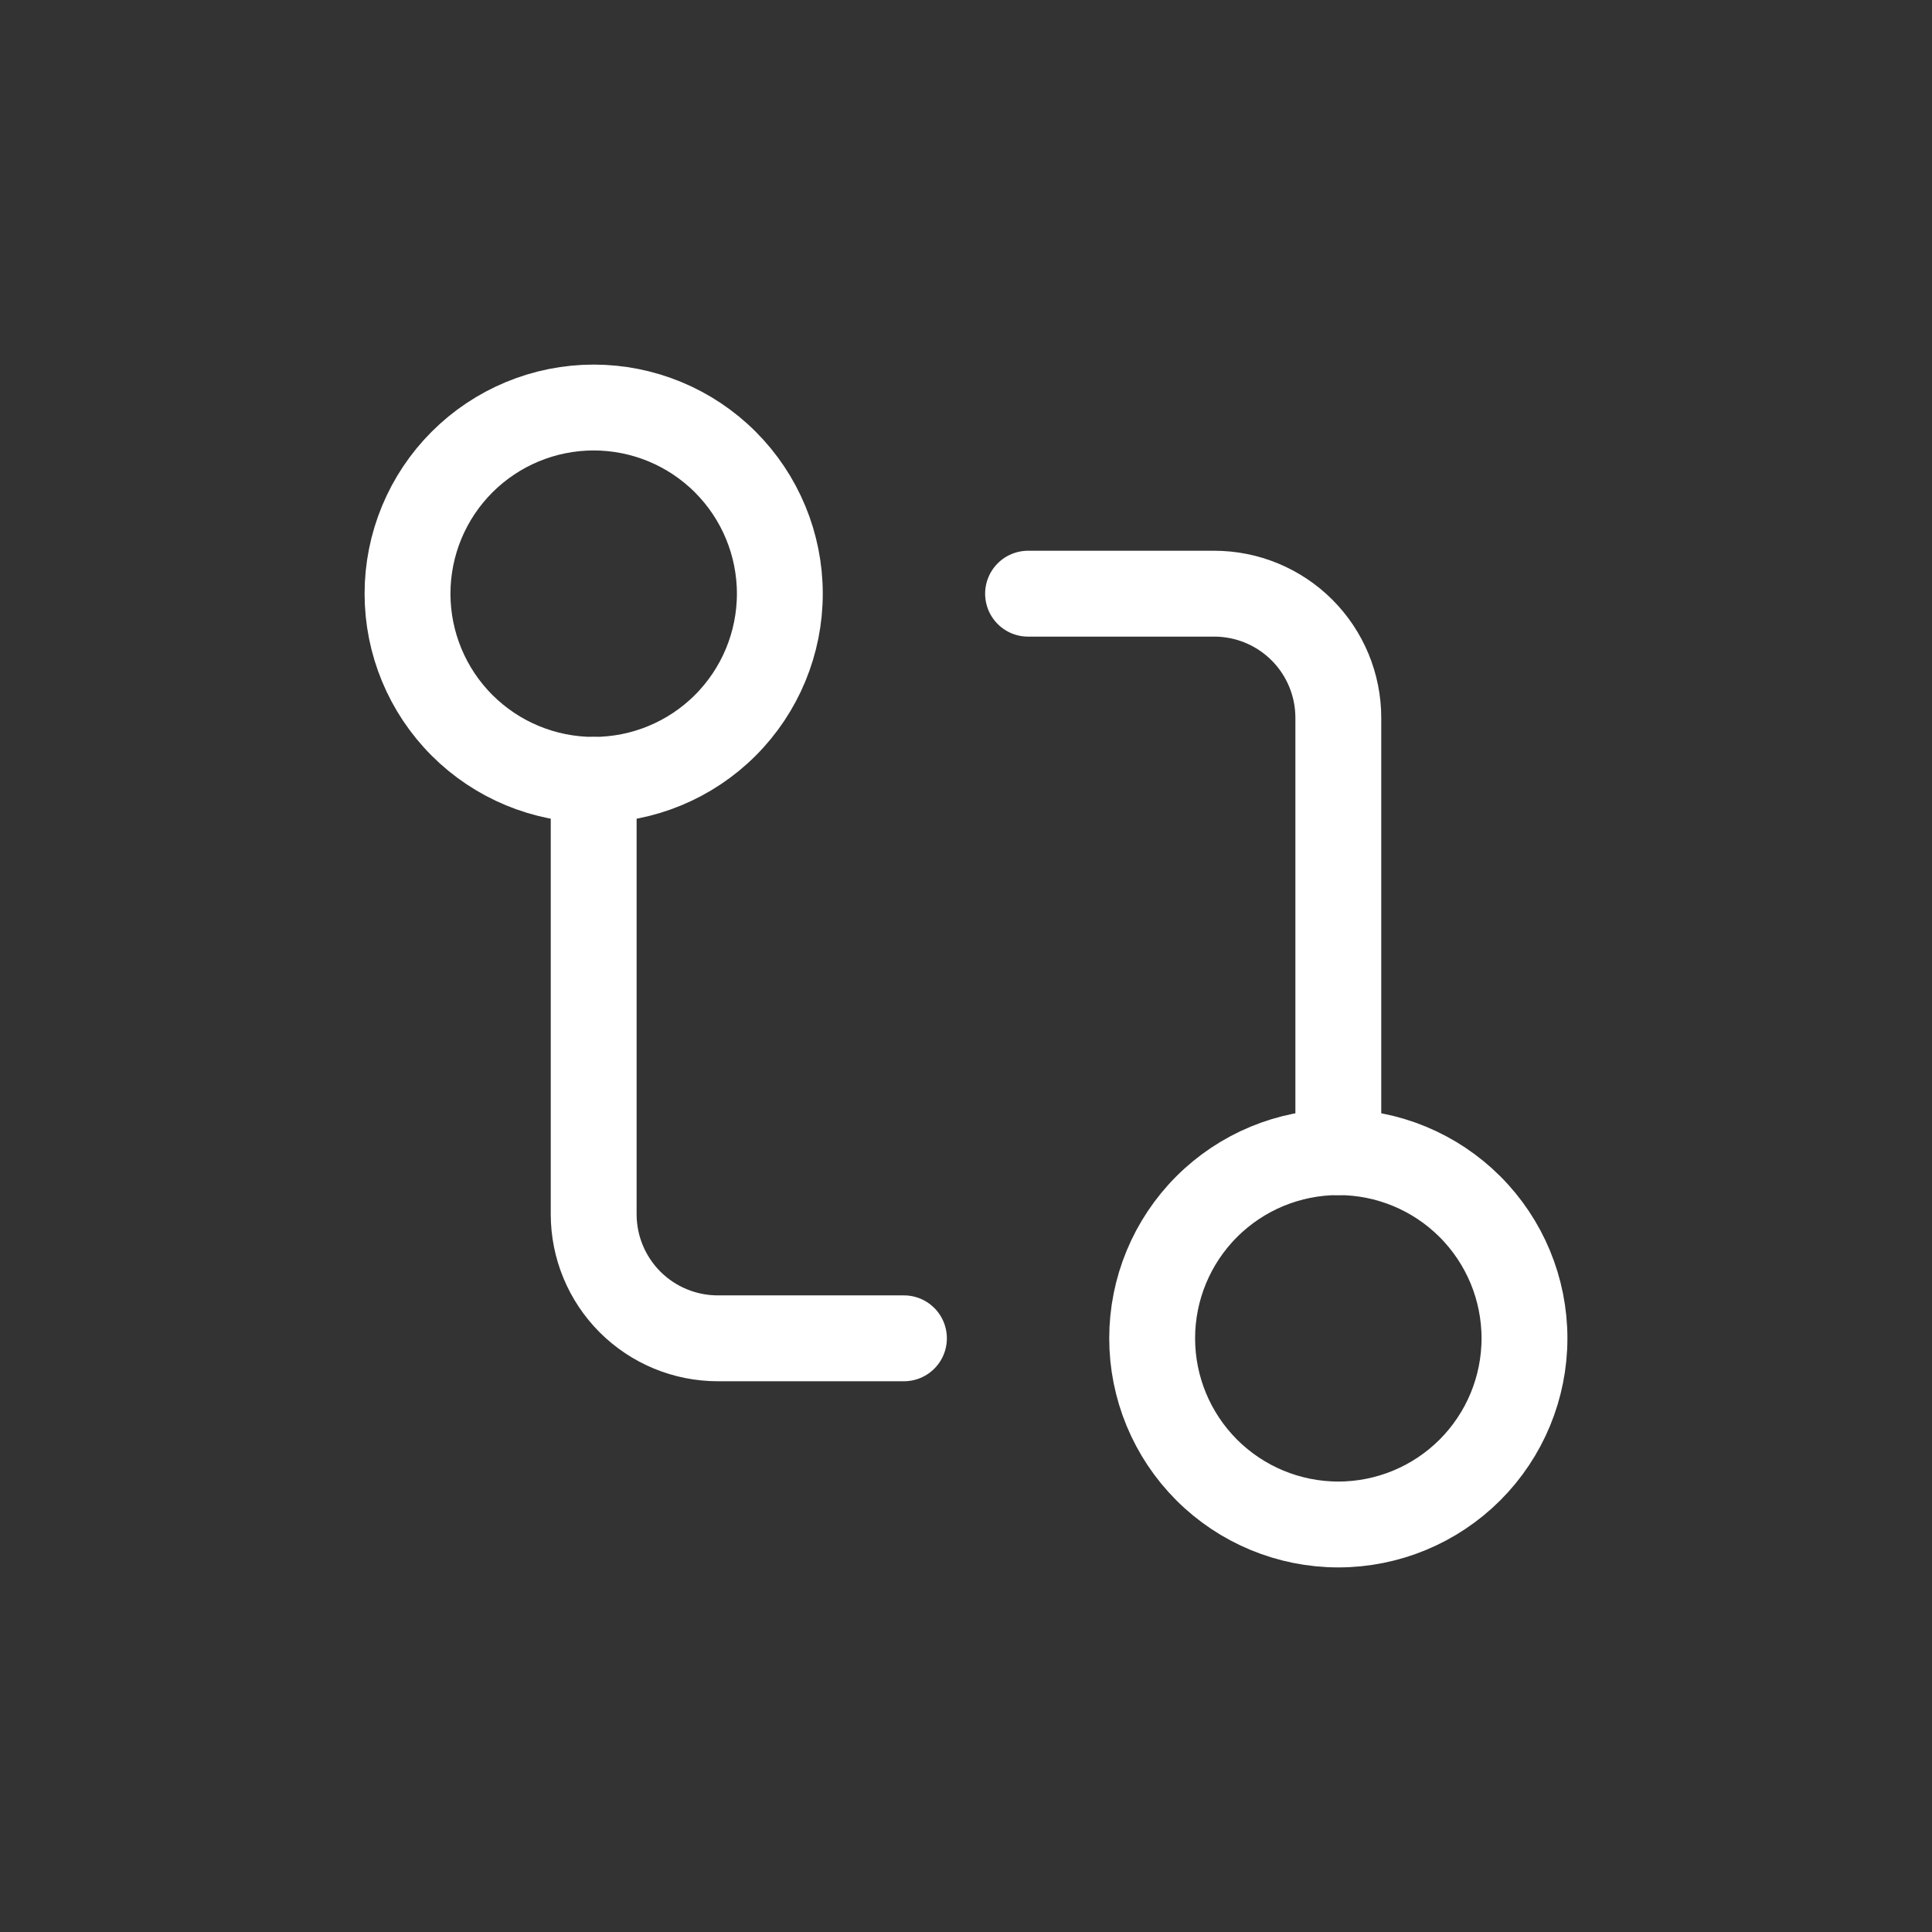
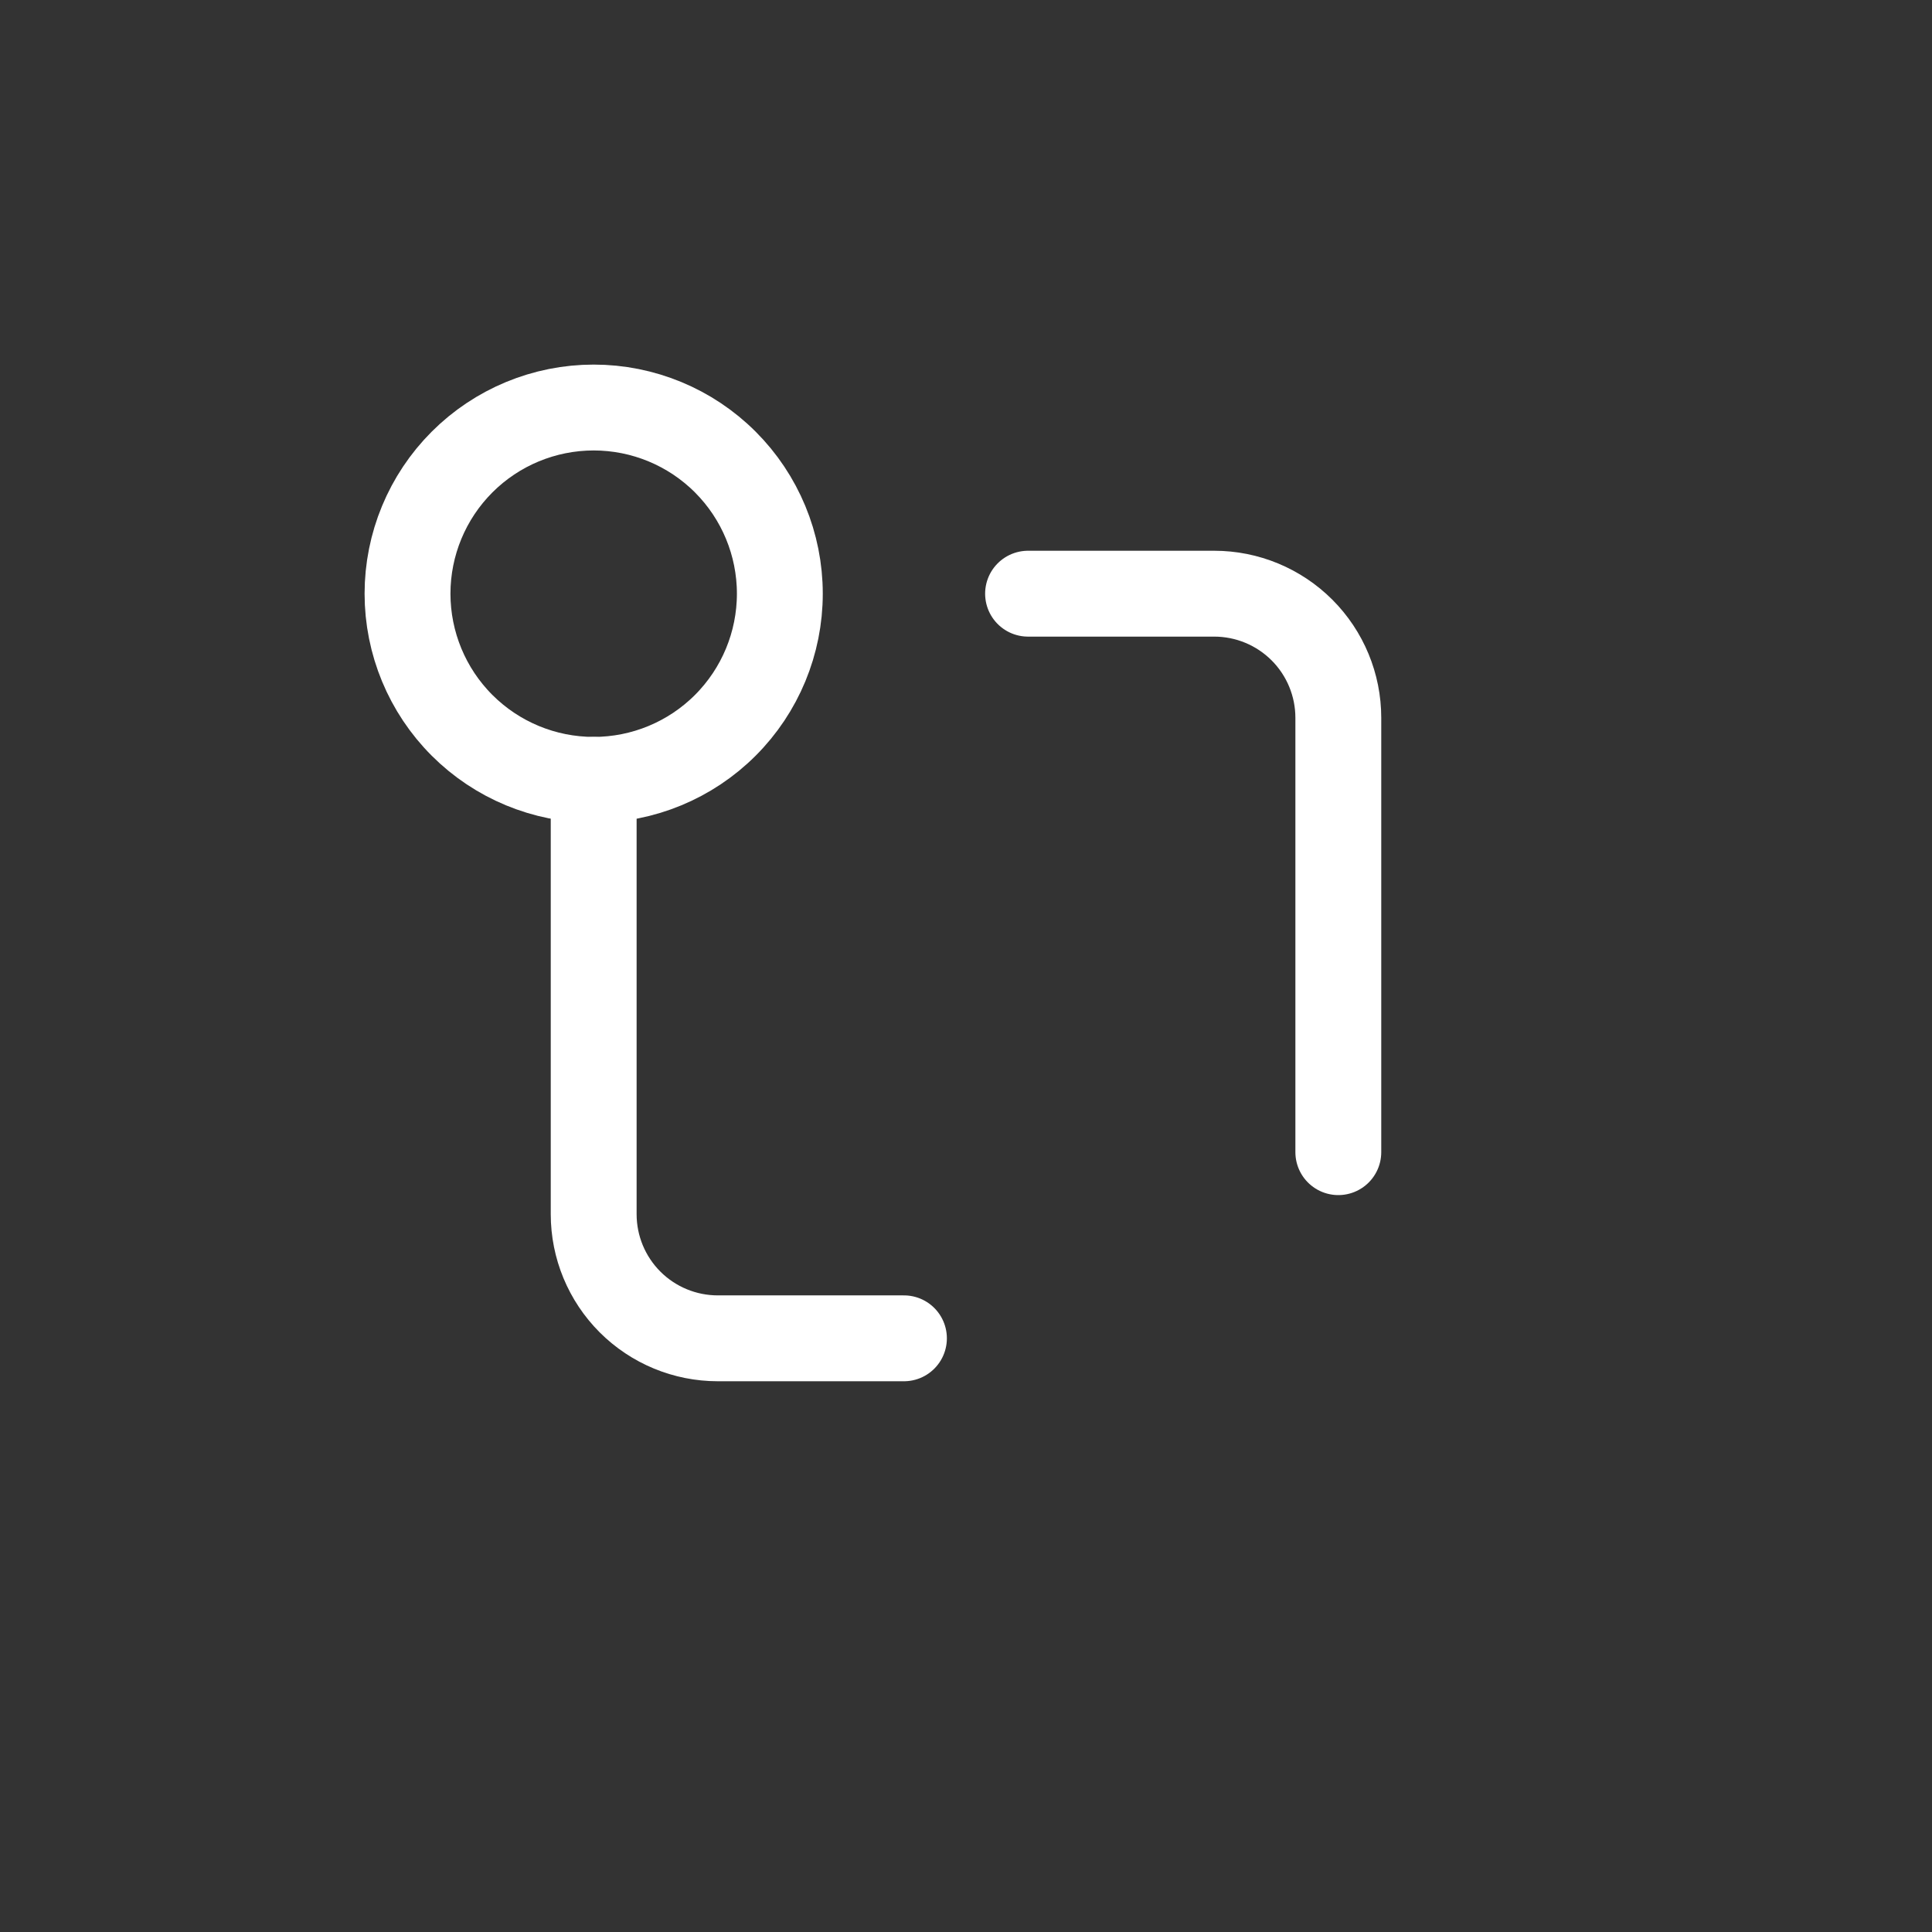
<svg xmlns="http://www.w3.org/2000/svg" width="90" height="90" viewBox="0 0 90 90" fill="none">
  <rect x="0" y="0" width="90" height="90" fill="#333333" stroke="none" />
-   <path d="M53.672 62.344C53.672 64.644 54.586 66.849 56.212 68.476C57.838 70.102 60.044 71.016 62.344 71.016C64.644 71.016 66.849 70.102 68.476 68.476C70.102 66.849 71.016 64.644 71.016 62.344C71.016 60.044 70.102 57.838 68.476 56.212C66.849 54.586 64.644 53.672 62.344 53.672C60.044 53.672 57.838 54.586 56.212 56.212C54.586 57.838 53.672 60.044 53.672 62.344Z" stroke="white" stroke-width="4" stroke-linecap="round" stroke-linejoin="round" />
  <path d="M18.984 27.656C18.984 29.956 19.898 32.162 21.524 33.788C23.151 35.414 25.356 36.328 27.656 36.328C29.956 36.328 32.162 35.414 33.788 33.788C35.414 32.162 36.328 29.956 36.328 27.656C36.328 25.356 35.414 23.151 33.788 21.524C32.162 19.898 29.956 18.984 27.656 18.984C25.356 18.984 23.151 19.898 21.524 21.524C19.898 23.151 18.984 25.356 18.984 27.656Z" stroke="white" stroke-width="4" stroke-linecap="round" stroke-linejoin="round" />
  <path d="M47.891 27.656H56.562C58.096 27.656 59.566 28.265 60.651 29.349C61.735 30.434 62.344 31.904 62.344 33.438V53.672" stroke="white" stroke-width="4" stroke-linecap="round" stroke-linejoin="round" />
  <path d="M42.109 62.344H33.438C31.904 62.344 30.434 61.735 29.349 60.651C28.265 59.566 27.656 58.096 27.656 56.562V36.328" stroke="white" stroke-width="4" stroke-linecap="round" stroke-linejoin="round" />
</svg>